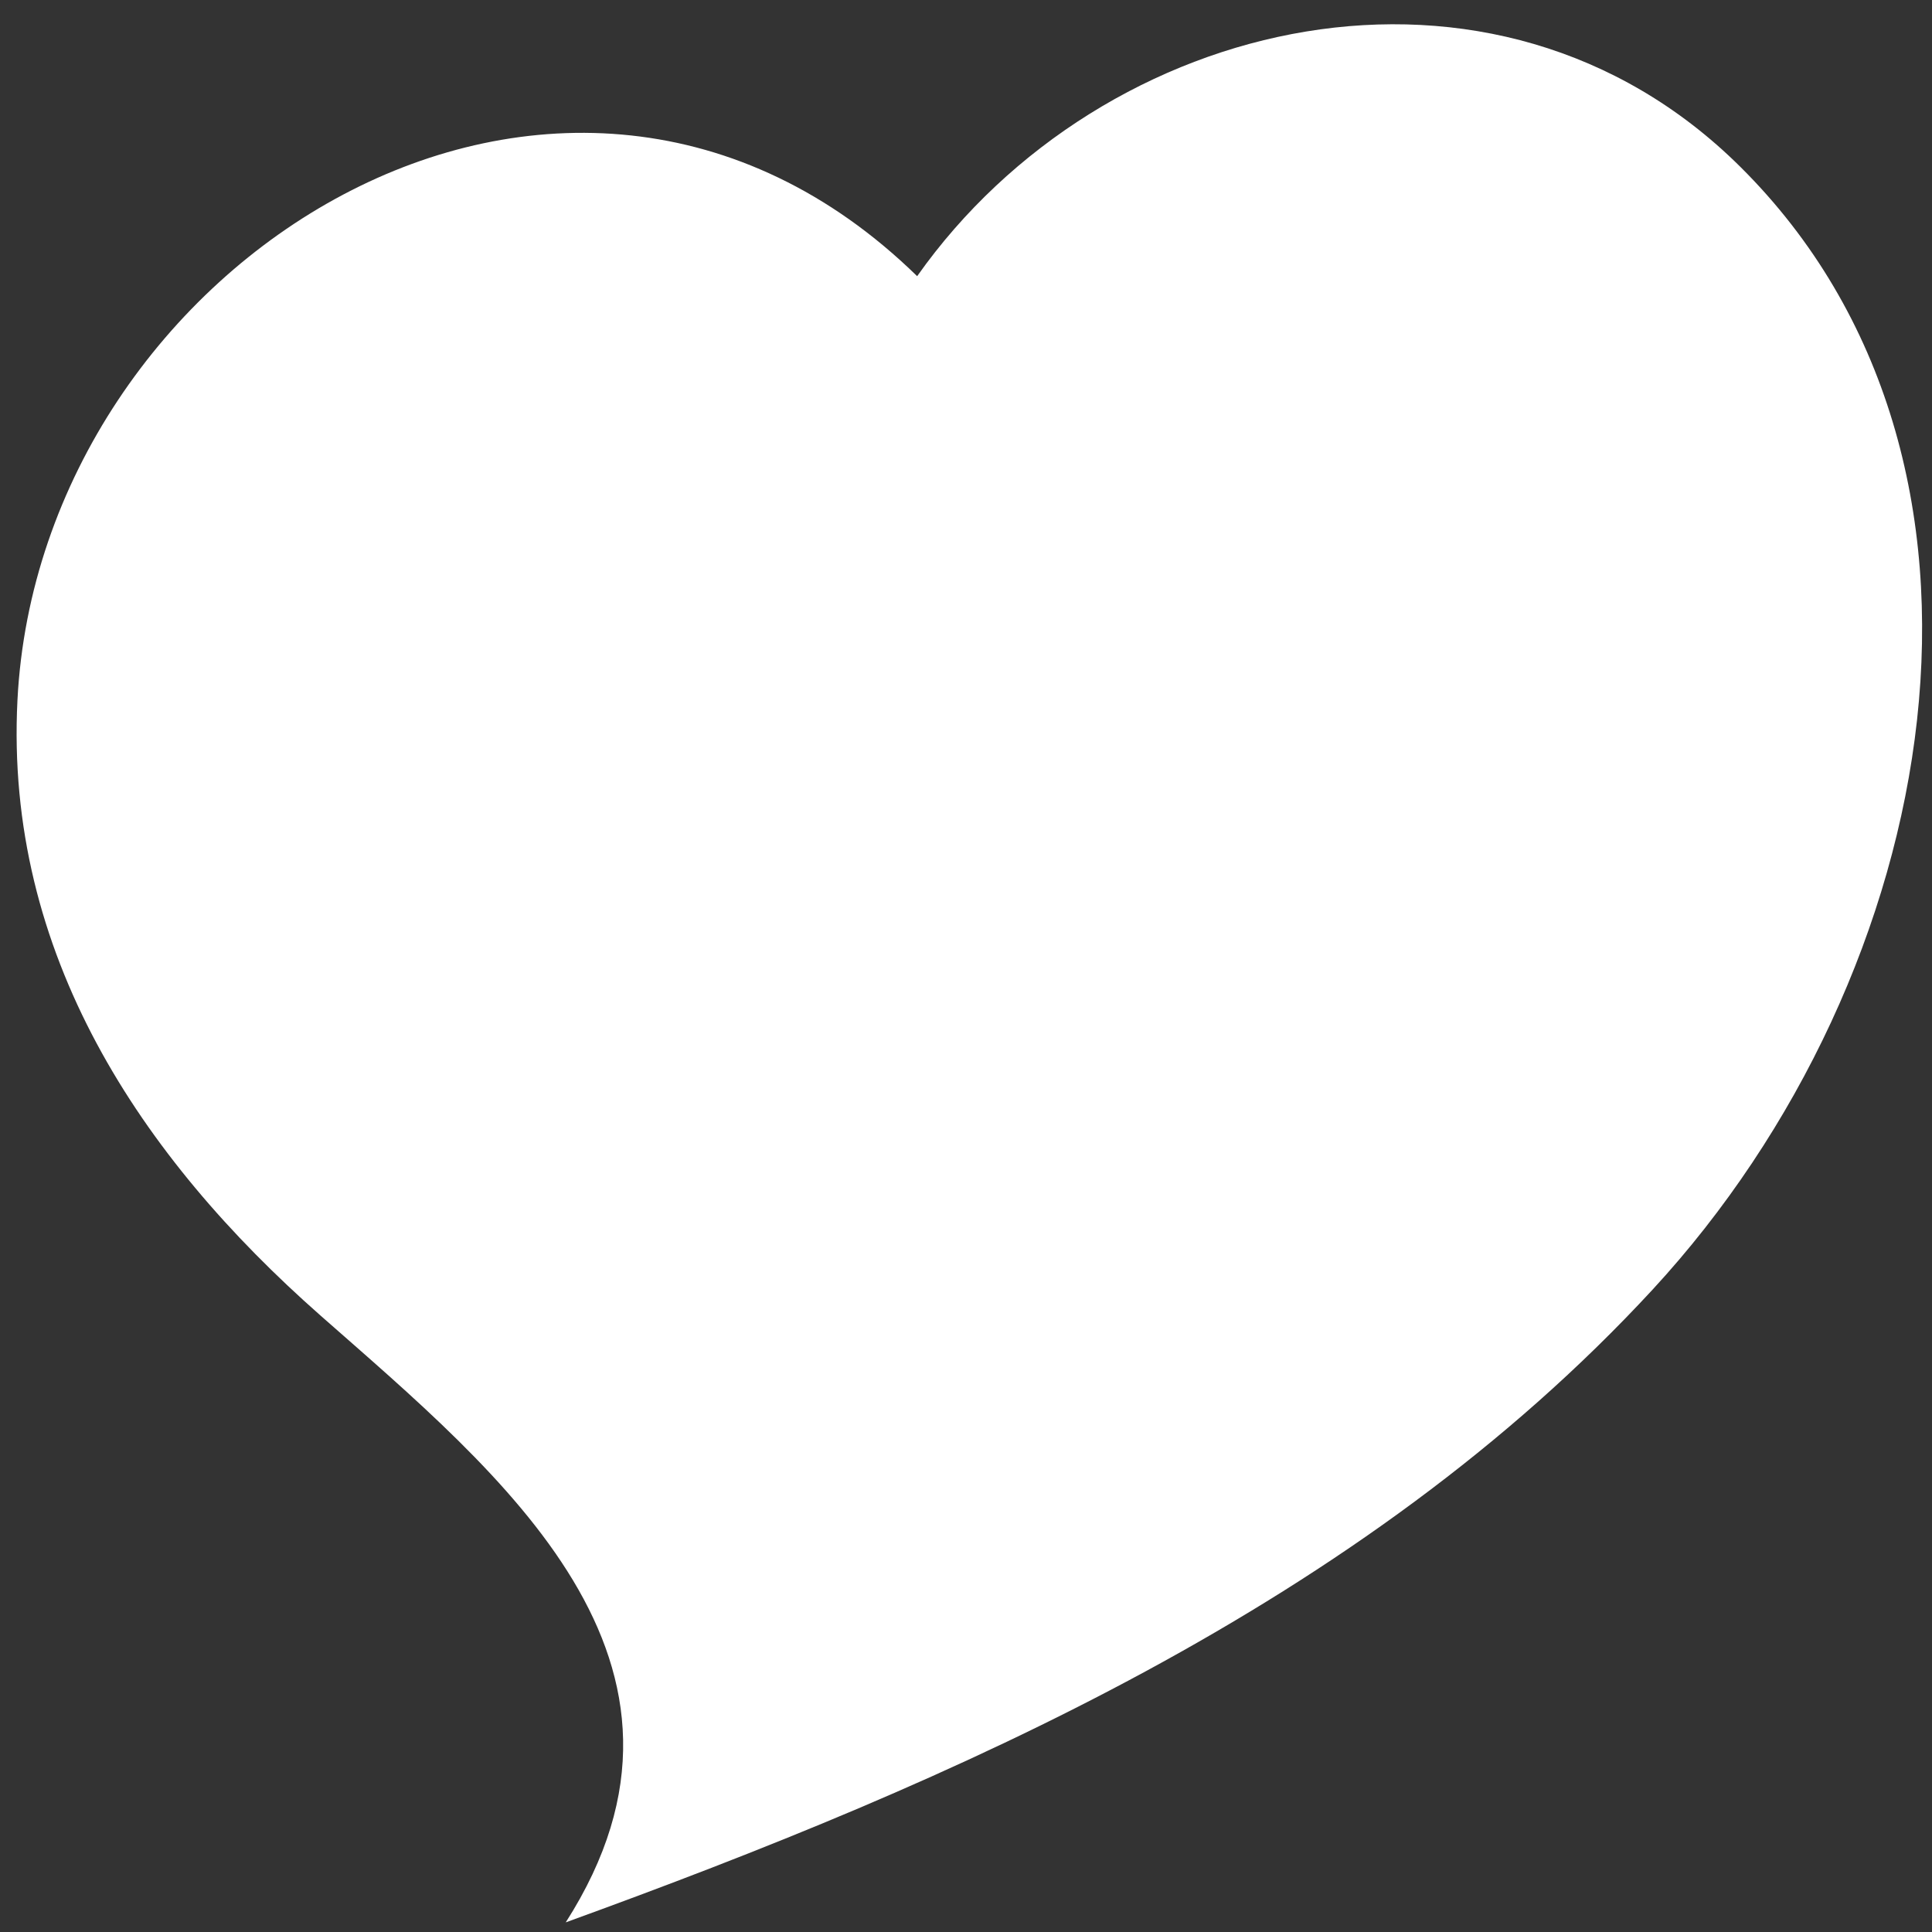
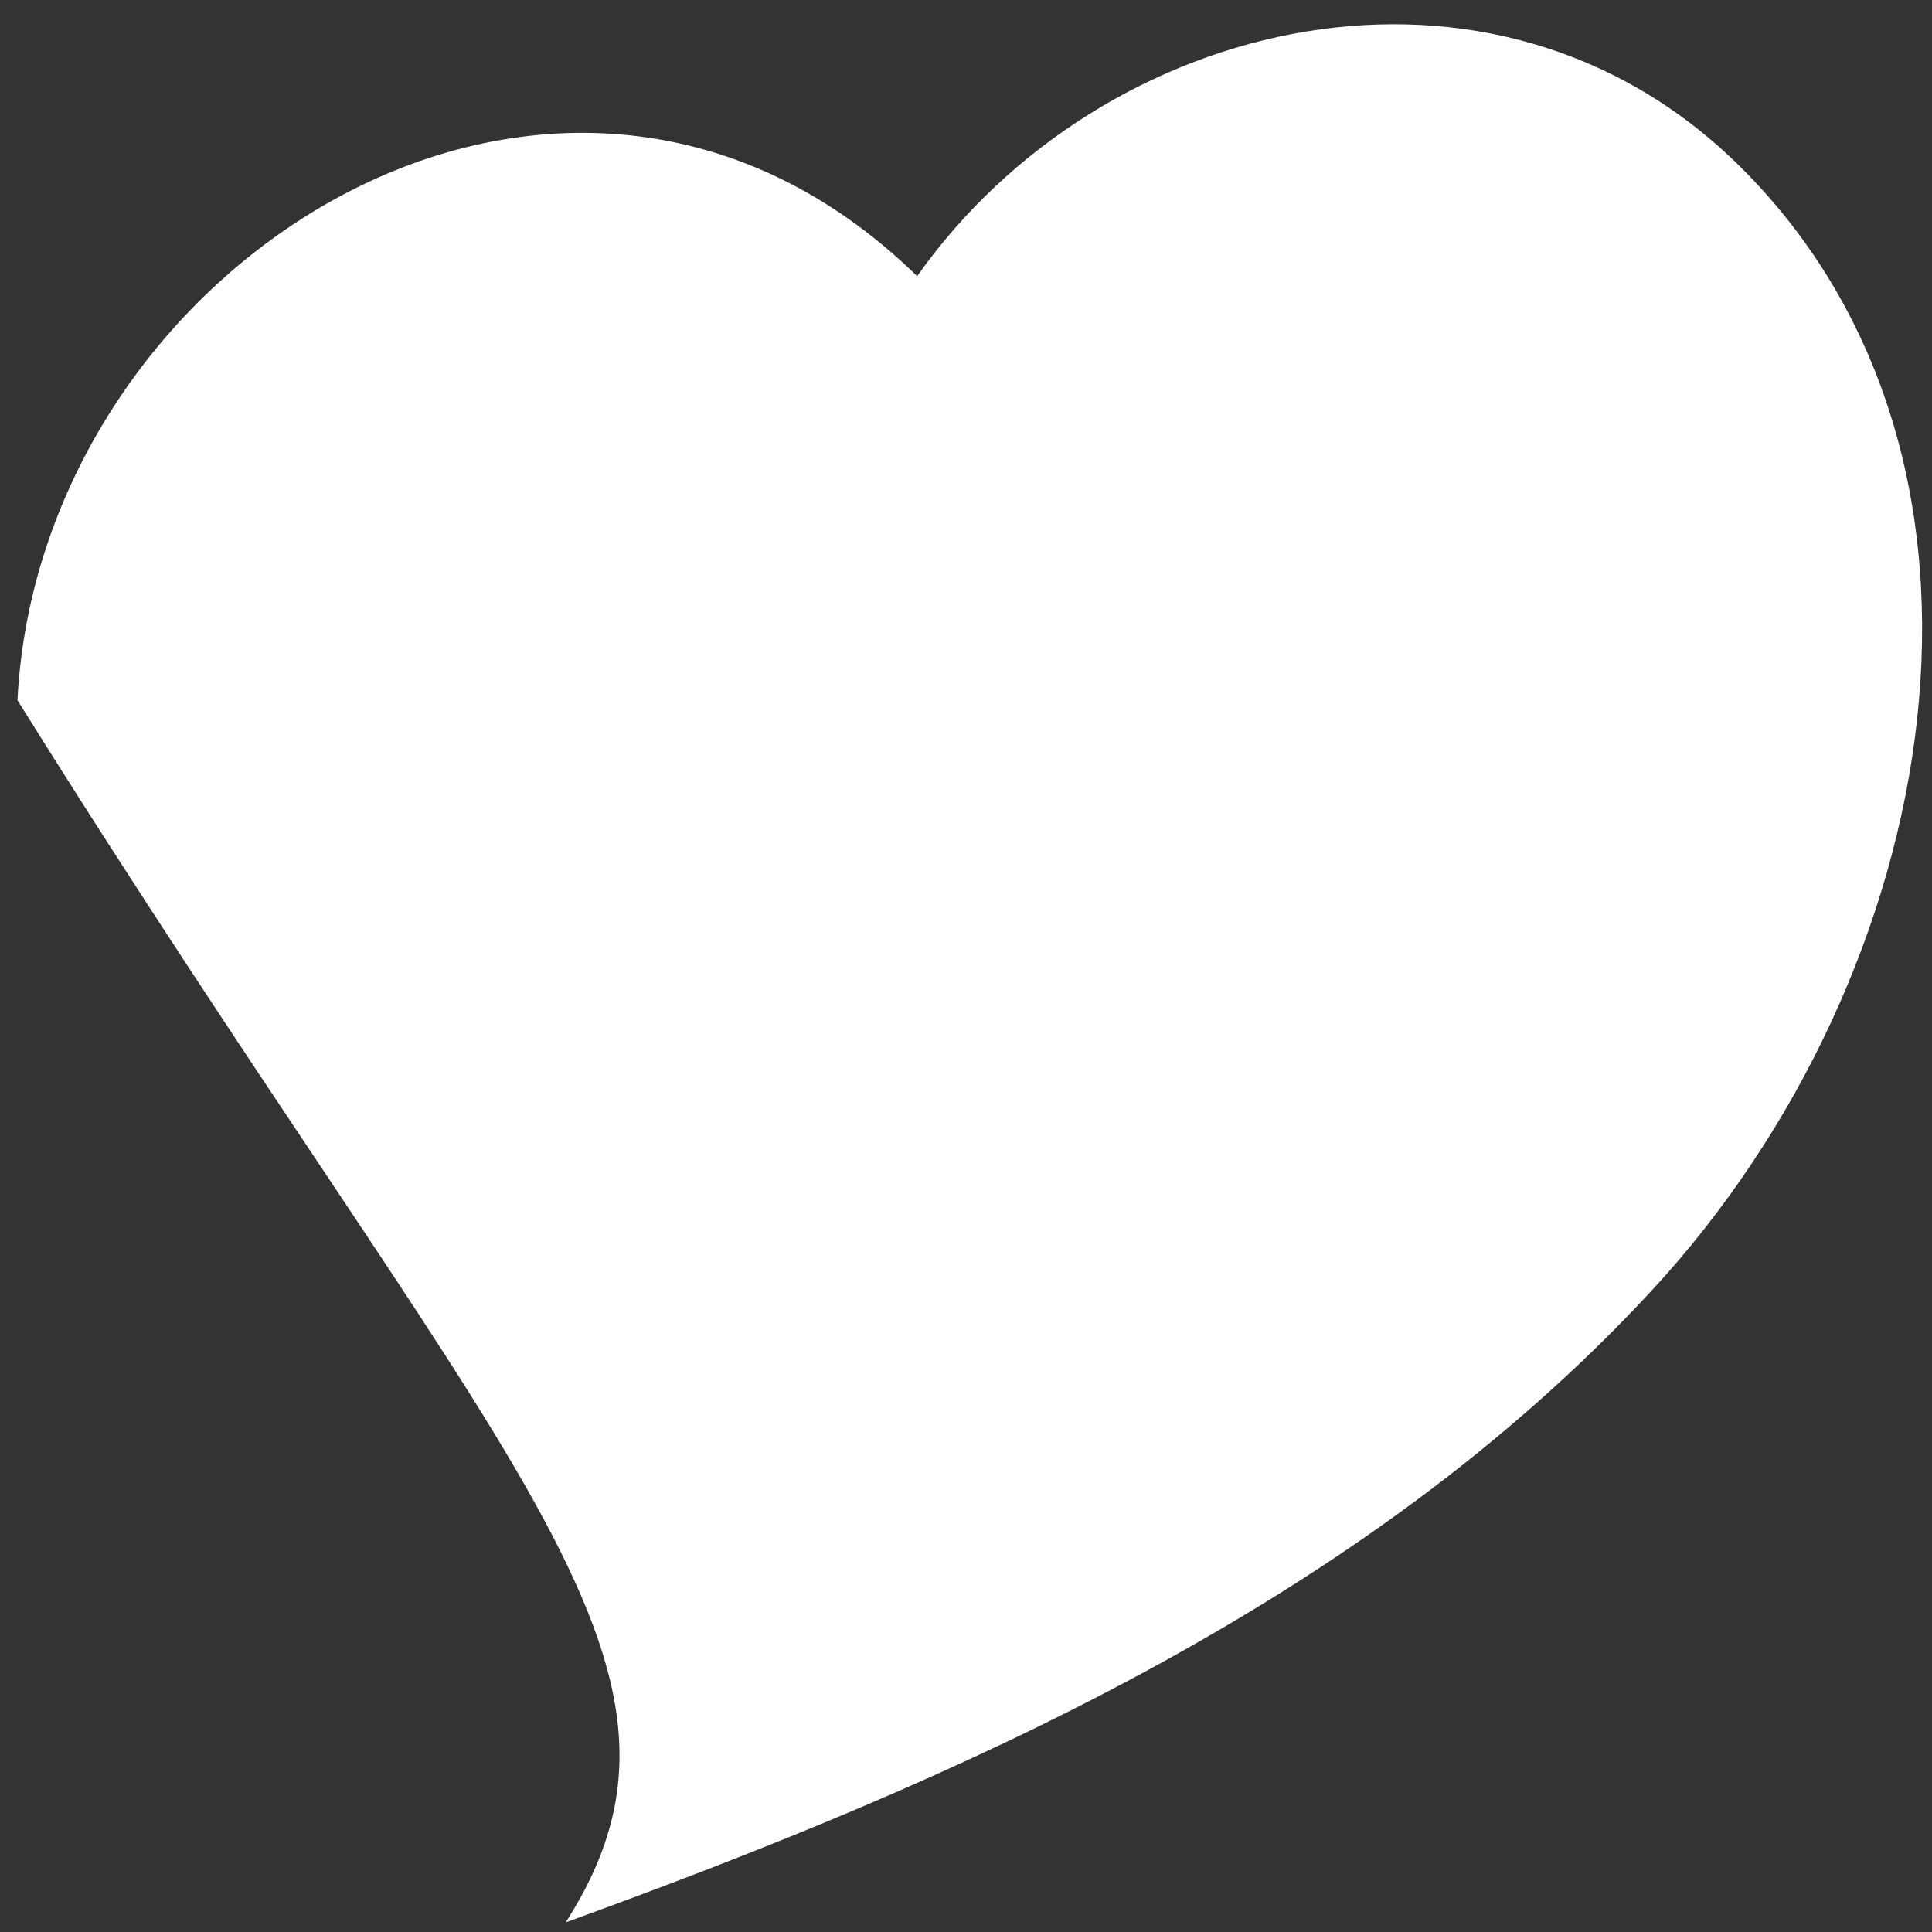
<svg xmlns="http://www.w3.org/2000/svg" width="57px" height="57px" viewBox="0 0 57 57" version="1.1">
  <rect x="0" y="0" width="57" height="57" fill="#333333" stroke="none" />
  <title>Fill 4</title>
  <g id="121022" stroke="none" stroke-width="1" fill="none" fill-rule="evenodd">
    <g id="PL-121022-home-1" transform="translate(-1120, -1248)" fill="#FFFFFF">
      <g id="Group-11" transform="translate(373.5, 1149)">
        <g id="Group-417" transform="translate(606, 0)">
          <g id="Group-31" transform="translate(71.5, 99.716)">
-             <path d="M120.343,4.204 C113.093,-2.991 101.53,-0.317 96.059,7.432 C85.657,-2.726 70.172,6.992 69.515,19.942 C69.136,27.415 73.144,33.417 78.453,38.094 C83.758,42.767 90.615,48.302 85.691,56 C97.149,51.841 109.171,46.629 117.752,37.336 C126.374,28 129.085,12.879 120.343,4.204" id="Fill-4" />
+             <path d="M120.343,4.204 C113.093,-2.991 101.53,-0.317 96.059,7.432 C85.657,-2.726 70.172,6.992 69.515,19.942 C83.758,42.767 90.615,48.302 85.691,56 C97.149,51.841 109.171,46.629 117.752,37.336 C126.374,28 129.085,12.879 120.343,4.204" id="Fill-4" />
          </g>
        </g>
      </g>
    </g>
  </g>
</svg>